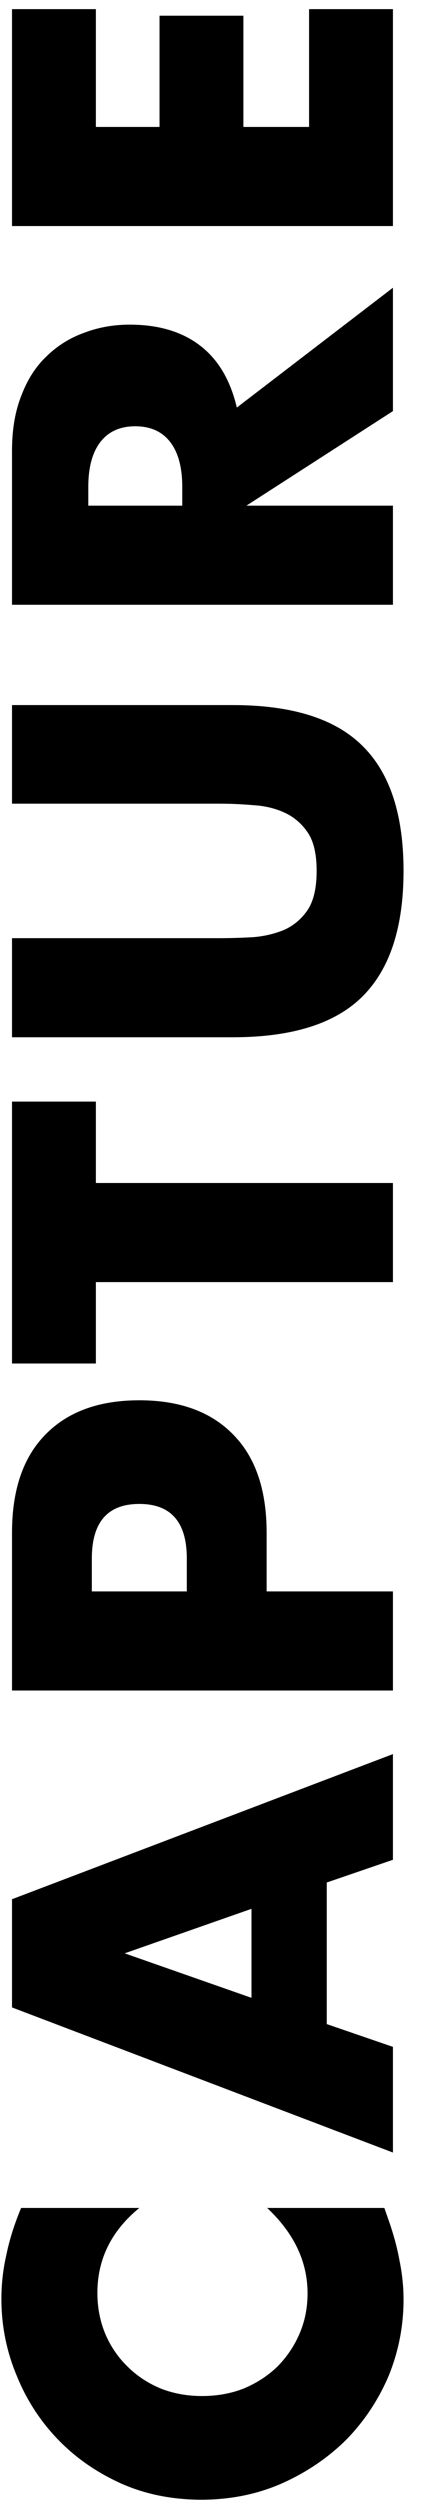
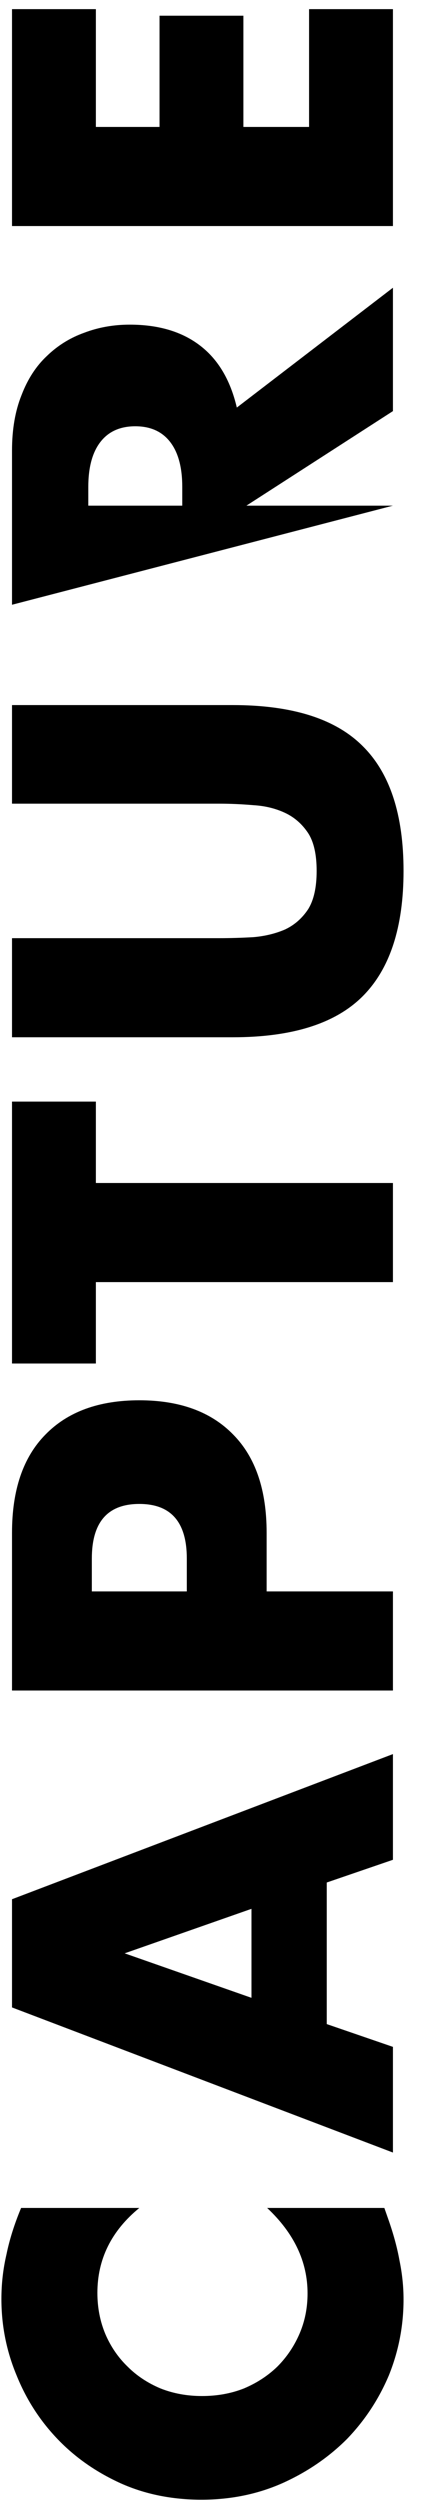
<svg xmlns="http://www.w3.org/2000/svg" width="15" height="89" viewBox="0 0 15 89" fill="none">
-   <path d="M4.964 78.601C3.968 79.417 3.47 80.425 3.47 81.625C3.47 82.153 3.566 82.645 3.758 83.101C3.95 83.545 4.214 83.929 4.55 84.253C4.874 84.577 5.264 84.835 5.72 85.027C6.176 85.207 6.668 85.297 7.196 85.297C7.736 85.297 8.234 85.207 8.69 85.027C9.146 84.835 9.542 84.577 9.878 84.253C10.214 83.917 10.478 83.527 10.67 83.083C10.862 82.639 10.958 82.159 10.958 81.643C10.958 80.515 10.478 79.501 9.518 78.601L13.694 78.601L13.82 78.961C14.012 79.501 14.15 80.005 14.234 80.473C14.33 80.941 14.378 81.403 14.378 81.859C14.378 82.795 14.204 83.695 13.856 84.559C13.496 85.411 12.998 86.167 12.362 86.827C11.714 87.475 10.952 87.997 10.076 88.393C9.188 88.789 8.222 88.987 7.178 88.987C6.134 88.987 5.18 88.795 4.316 88.411C3.44 88.015 2.69 87.493 2.066 86.845C1.43 86.185 0.938 85.423 0.59 84.559C0.23 83.695 0.05 82.789 0.05 81.841C0.05 81.301 0.11 80.773 0.23 80.257C0.338 79.729 0.512 79.177 0.752 78.601L4.964 78.601ZM8.96 67.953L4.442 69.537L8.96 71.121L8.96 67.953ZM11.642 67.016L11.642 72.056L14 72.867L14 76.629L0.428 71.463L0.428 67.611L14 62.444L14 66.207L11.642 67.016ZM6.656 56.653L6.656 55.483C6.656 54.187 6.092 53.539 4.964 53.539C3.836 53.539 3.272 54.187 3.272 55.483L3.272 56.653L6.656 56.653ZM14 56.653L14 60.181L0.428 60.181L0.428 54.565C0.428 53.041 0.824 51.877 1.616 51.073C2.408 50.257 3.524 49.849 4.964 49.849C6.404 49.849 7.52 50.257 8.312 51.073C9.104 51.877 9.5 53.041 9.5 54.565L9.5 56.653L14 56.653ZM3.416 42.114L14 42.114L14 45.642L3.416 45.642L3.416 48.54L0.428 48.54L0.428 39.216L3.416 39.216L3.416 42.114ZM0.428 33.398L7.808 33.398C8.204 33.398 8.612 33.386 9.032 33.362C9.44 33.326 9.812 33.236 10.148 33.092C10.484 32.936 10.76 32.696 10.976 32.372C11.18 32.048 11.282 31.592 11.282 31.004C11.282 30.416 11.18 29.966 10.976 29.654C10.76 29.33 10.484 29.09 10.148 28.934C9.812 28.778 9.44 28.688 9.032 28.664C8.612 28.628 8.204 28.61 7.808 28.61L0.428 28.61L0.428 25.1L8.294 25.1C10.406 25.1 11.948 25.586 12.92 26.558C13.892 27.518 14.378 29 14.378 31.004C14.378 33.008 13.892 34.496 12.92 35.468C11.948 36.44 10.406 36.926 8.294 36.926L0.428 36.926L0.428 33.398ZM6.494 18.001L6.494 17.335C6.494 16.639 6.35 16.105 6.062 15.733C5.774 15.361 5.36 15.175 4.82 15.175C4.28 15.175 3.866 15.361 3.578 15.733C3.29 16.105 3.146 16.639 3.146 17.335L3.146 18.001L6.494 18.001ZM14 10.243L14 14.635L8.78 18.001L14 18.001L14 21.529L0.428 21.529L0.428 16.039C0.428 15.283 0.542 14.623 0.77 14.059C0.986 13.495 1.286 13.033 1.67 12.673C2.054 12.301 2.498 12.025 3.002 11.845C3.506 11.653 4.046 11.557 4.622 11.557C5.654 11.557 6.494 11.809 7.142 12.313C7.778 12.805 8.21 13.537 8.438 14.509L14 10.243ZM3.416 0.325L3.416 4.519L5.684 4.519L5.684 0.559L8.672 0.559L8.672 4.519L11.012 4.519L11.012 0.325L14 0.325L14 8.047L0.428 8.047L0.428 0.325L3.416 0.325Z" fill="black" />
+   <path d="M4.964 78.601C3.968 79.417 3.47 80.425 3.47 81.625C3.47 82.153 3.566 82.645 3.758 83.101C3.95 83.545 4.214 83.929 4.55 84.253C4.874 84.577 5.264 84.835 5.72 85.027C6.176 85.207 6.668 85.297 7.196 85.297C7.736 85.297 8.234 85.207 8.69 85.027C9.146 84.835 9.542 84.577 9.878 84.253C10.214 83.917 10.478 83.527 10.67 83.083C10.862 82.639 10.958 82.159 10.958 81.643C10.958 80.515 10.478 79.501 9.518 78.601L13.694 78.601L13.82 78.961C14.012 79.501 14.15 80.005 14.234 80.473C14.33 80.941 14.378 81.403 14.378 81.859C14.378 82.795 14.204 83.695 13.856 84.559C13.496 85.411 12.998 86.167 12.362 86.827C11.714 87.475 10.952 87.997 10.076 88.393C9.188 88.789 8.222 88.987 7.178 88.987C6.134 88.987 5.18 88.795 4.316 88.411C3.44 88.015 2.69 87.493 2.066 86.845C1.43 86.185 0.938 85.423 0.59 84.559C0.23 83.695 0.05 82.789 0.05 81.841C0.05 81.301 0.11 80.773 0.23 80.257C0.338 79.729 0.512 79.177 0.752 78.601L4.964 78.601ZM8.96 67.953L4.442 69.537L8.96 71.121L8.96 67.953ZM11.642 67.016L11.642 72.056L14 72.867L14 76.629L0.428 71.463L0.428 67.611L14 62.444L14 66.207L11.642 67.016ZM6.656 56.653L6.656 55.483C6.656 54.187 6.092 53.539 4.964 53.539C3.836 53.539 3.272 54.187 3.272 55.483L3.272 56.653L6.656 56.653ZM14 56.653L14 60.181L0.428 60.181L0.428 54.565C0.428 53.041 0.824 51.877 1.616 51.073C2.408 50.257 3.524 49.849 4.964 49.849C6.404 49.849 7.52 50.257 8.312 51.073C9.104 51.877 9.5 53.041 9.5 54.565L9.5 56.653L14 56.653ZM3.416 42.114L14 42.114L14 45.642L3.416 45.642L3.416 48.54L0.428 48.54L0.428 39.216L3.416 39.216L3.416 42.114ZM0.428 33.398L7.808 33.398C8.204 33.398 8.612 33.386 9.032 33.362C9.44 33.326 9.812 33.236 10.148 33.092C10.484 32.936 10.76 32.696 10.976 32.372C11.18 32.048 11.282 31.592 11.282 31.004C11.282 30.416 11.18 29.966 10.976 29.654C10.76 29.33 10.484 29.09 10.148 28.934C9.812 28.778 9.44 28.688 9.032 28.664C8.612 28.628 8.204 28.61 7.808 28.61L0.428 28.61L0.428 25.1L8.294 25.1C10.406 25.1 11.948 25.586 12.92 26.558C13.892 27.518 14.378 29 14.378 31.004C14.378 33.008 13.892 34.496 12.92 35.468C11.948 36.44 10.406 36.926 8.294 36.926L0.428 36.926L0.428 33.398ZM6.494 18.001L6.494 17.335C6.494 16.639 6.35 16.105 6.062 15.733C5.774 15.361 5.36 15.175 4.82 15.175C4.28 15.175 3.866 15.361 3.578 15.733C3.29 16.105 3.146 16.639 3.146 17.335L3.146 18.001L6.494 18.001ZM14 10.243L14 14.635L8.78 18.001L14 18.001L0.428 21.529L0.428 16.039C0.428 15.283 0.542 14.623 0.77 14.059C0.986 13.495 1.286 13.033 1.67 12.673C2.054 12.301 2.498 12.025 3.002 11.845C3.506 11.653 4.046 11.557 4.622 11.557C5.654 11.557 6.494 11.809 7.142 12.313C7.778 12.805 8.21 13.537 8.438 14.509L14 10.243ZM3.416 0.325L3.416 4.519L5.684 4.519L5.684 0.559L8.672 0.559L8.672 4.519L11.012 4.519L11.012 0.325L14 0.325L14 8.047L0.428 8.047L0.428 0.325L3.416 0.325Z" fill="black" />
</svg>